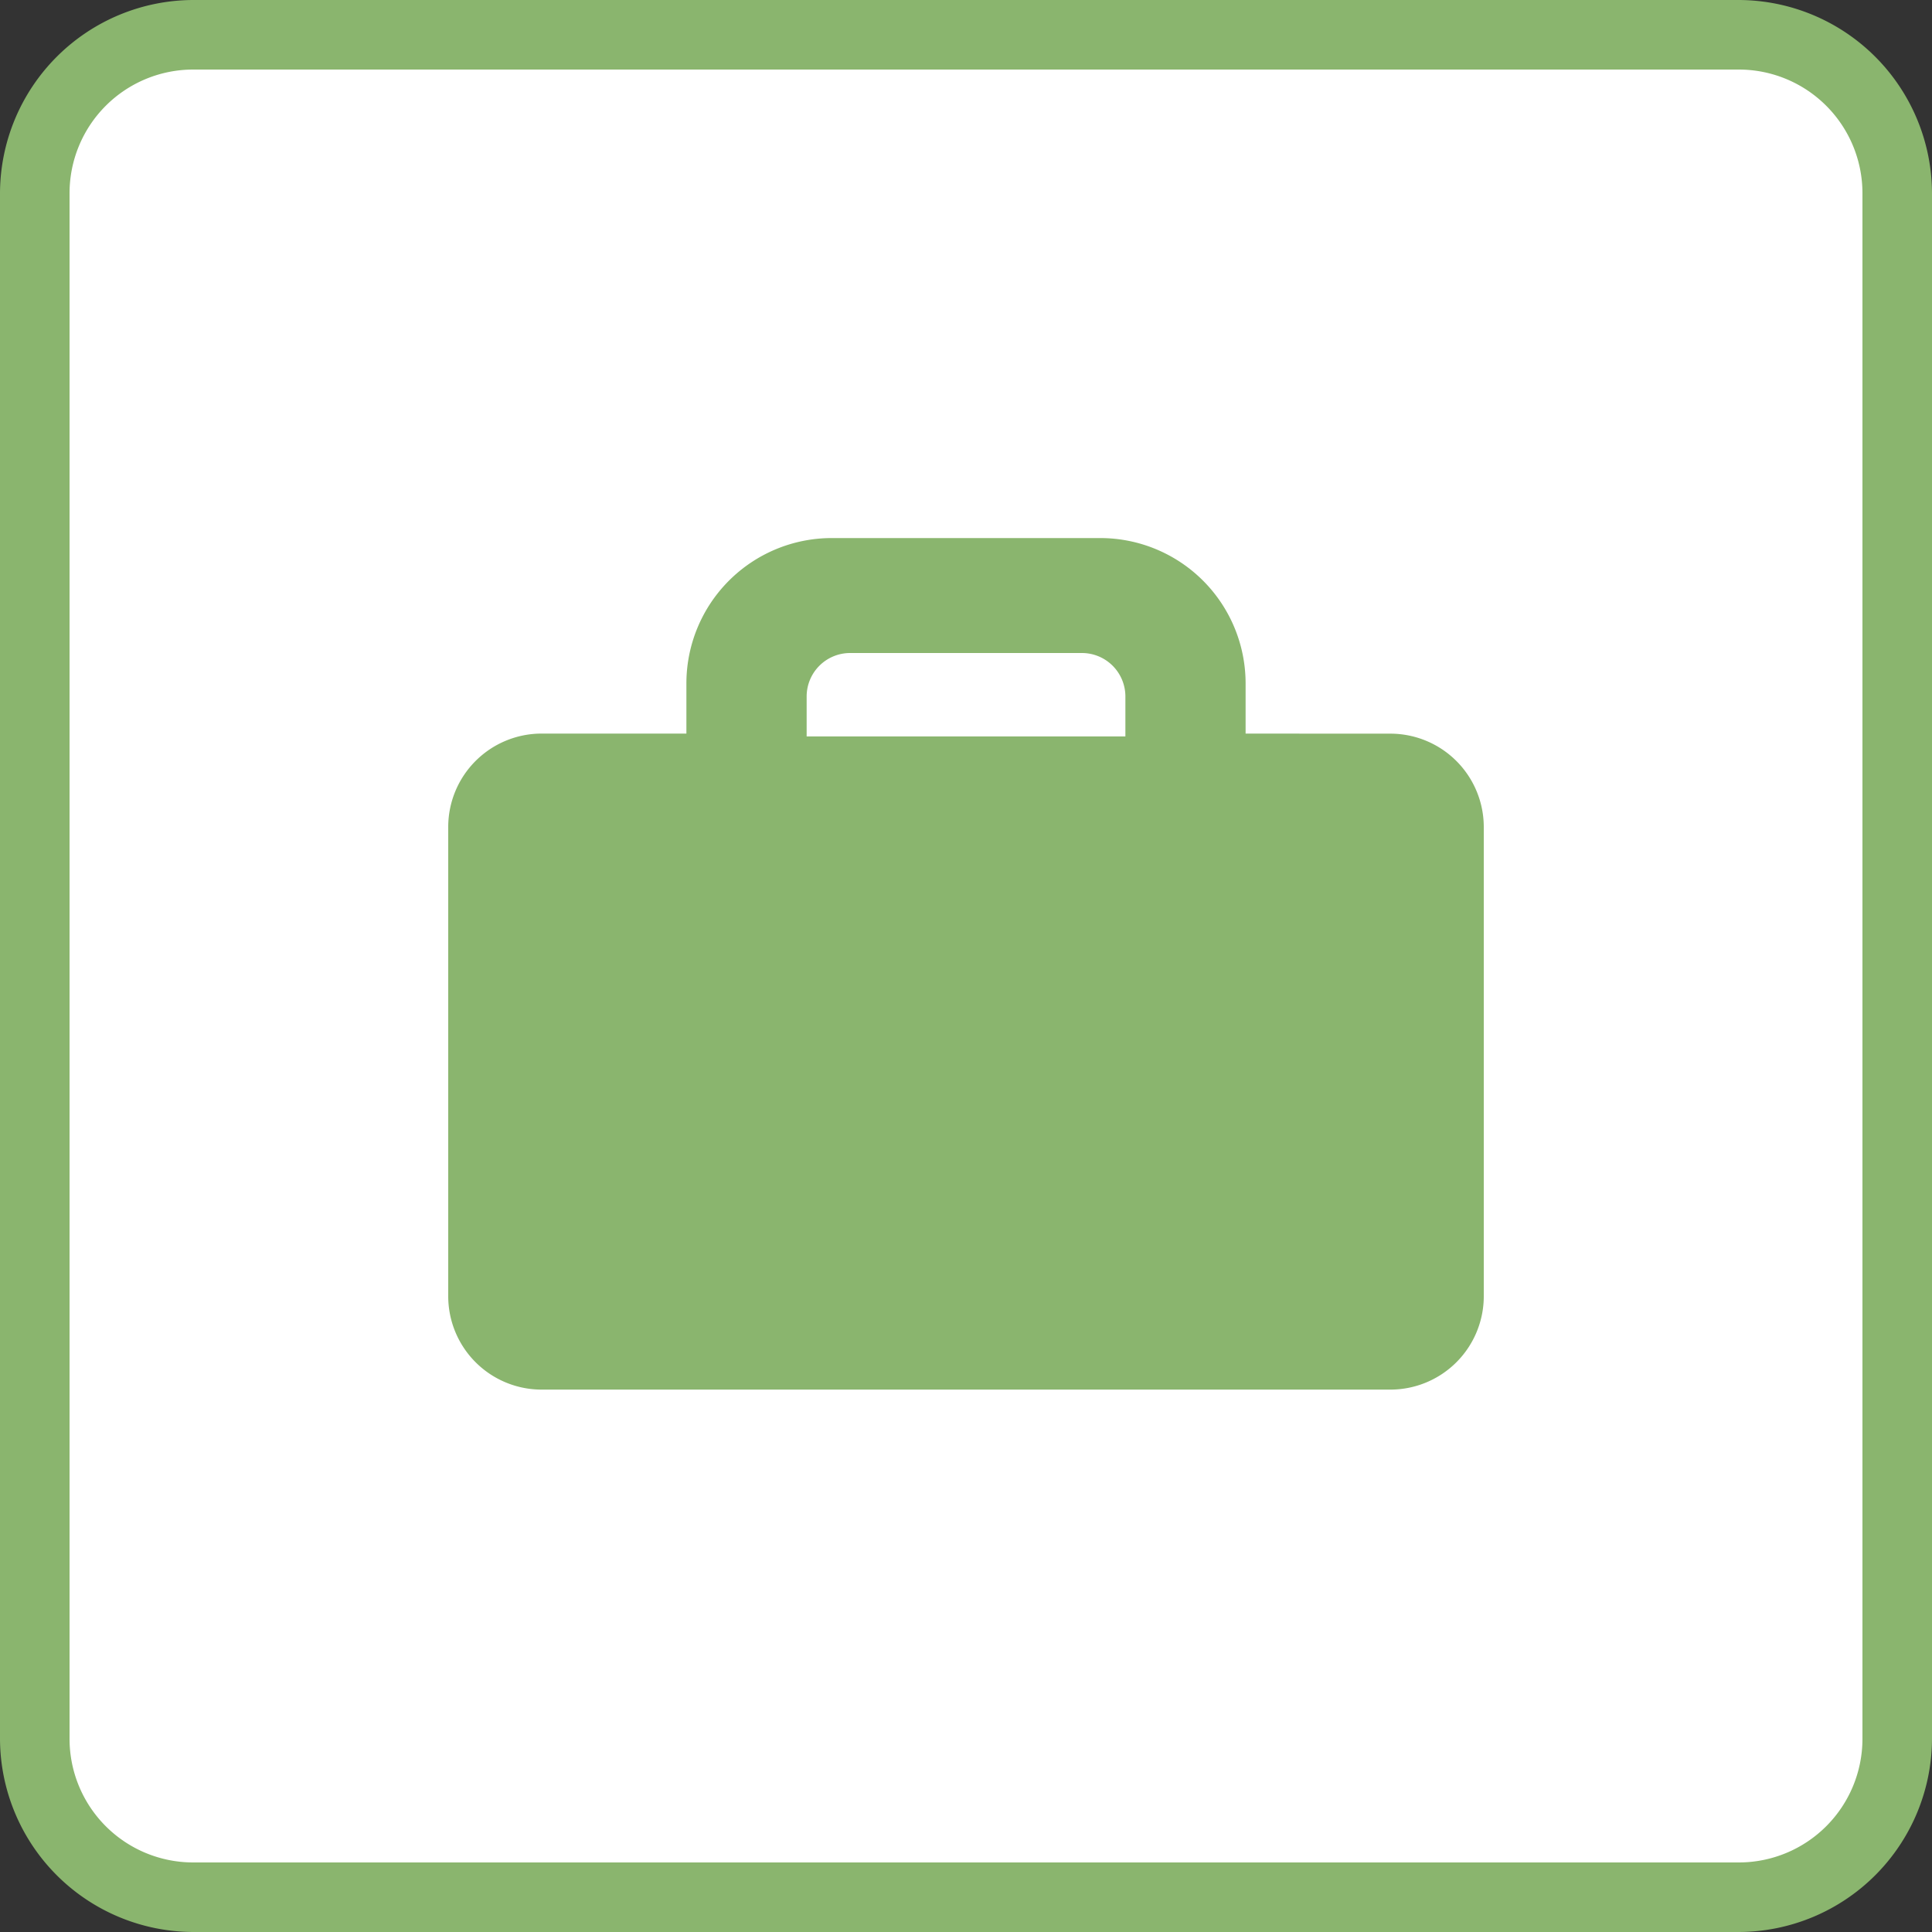
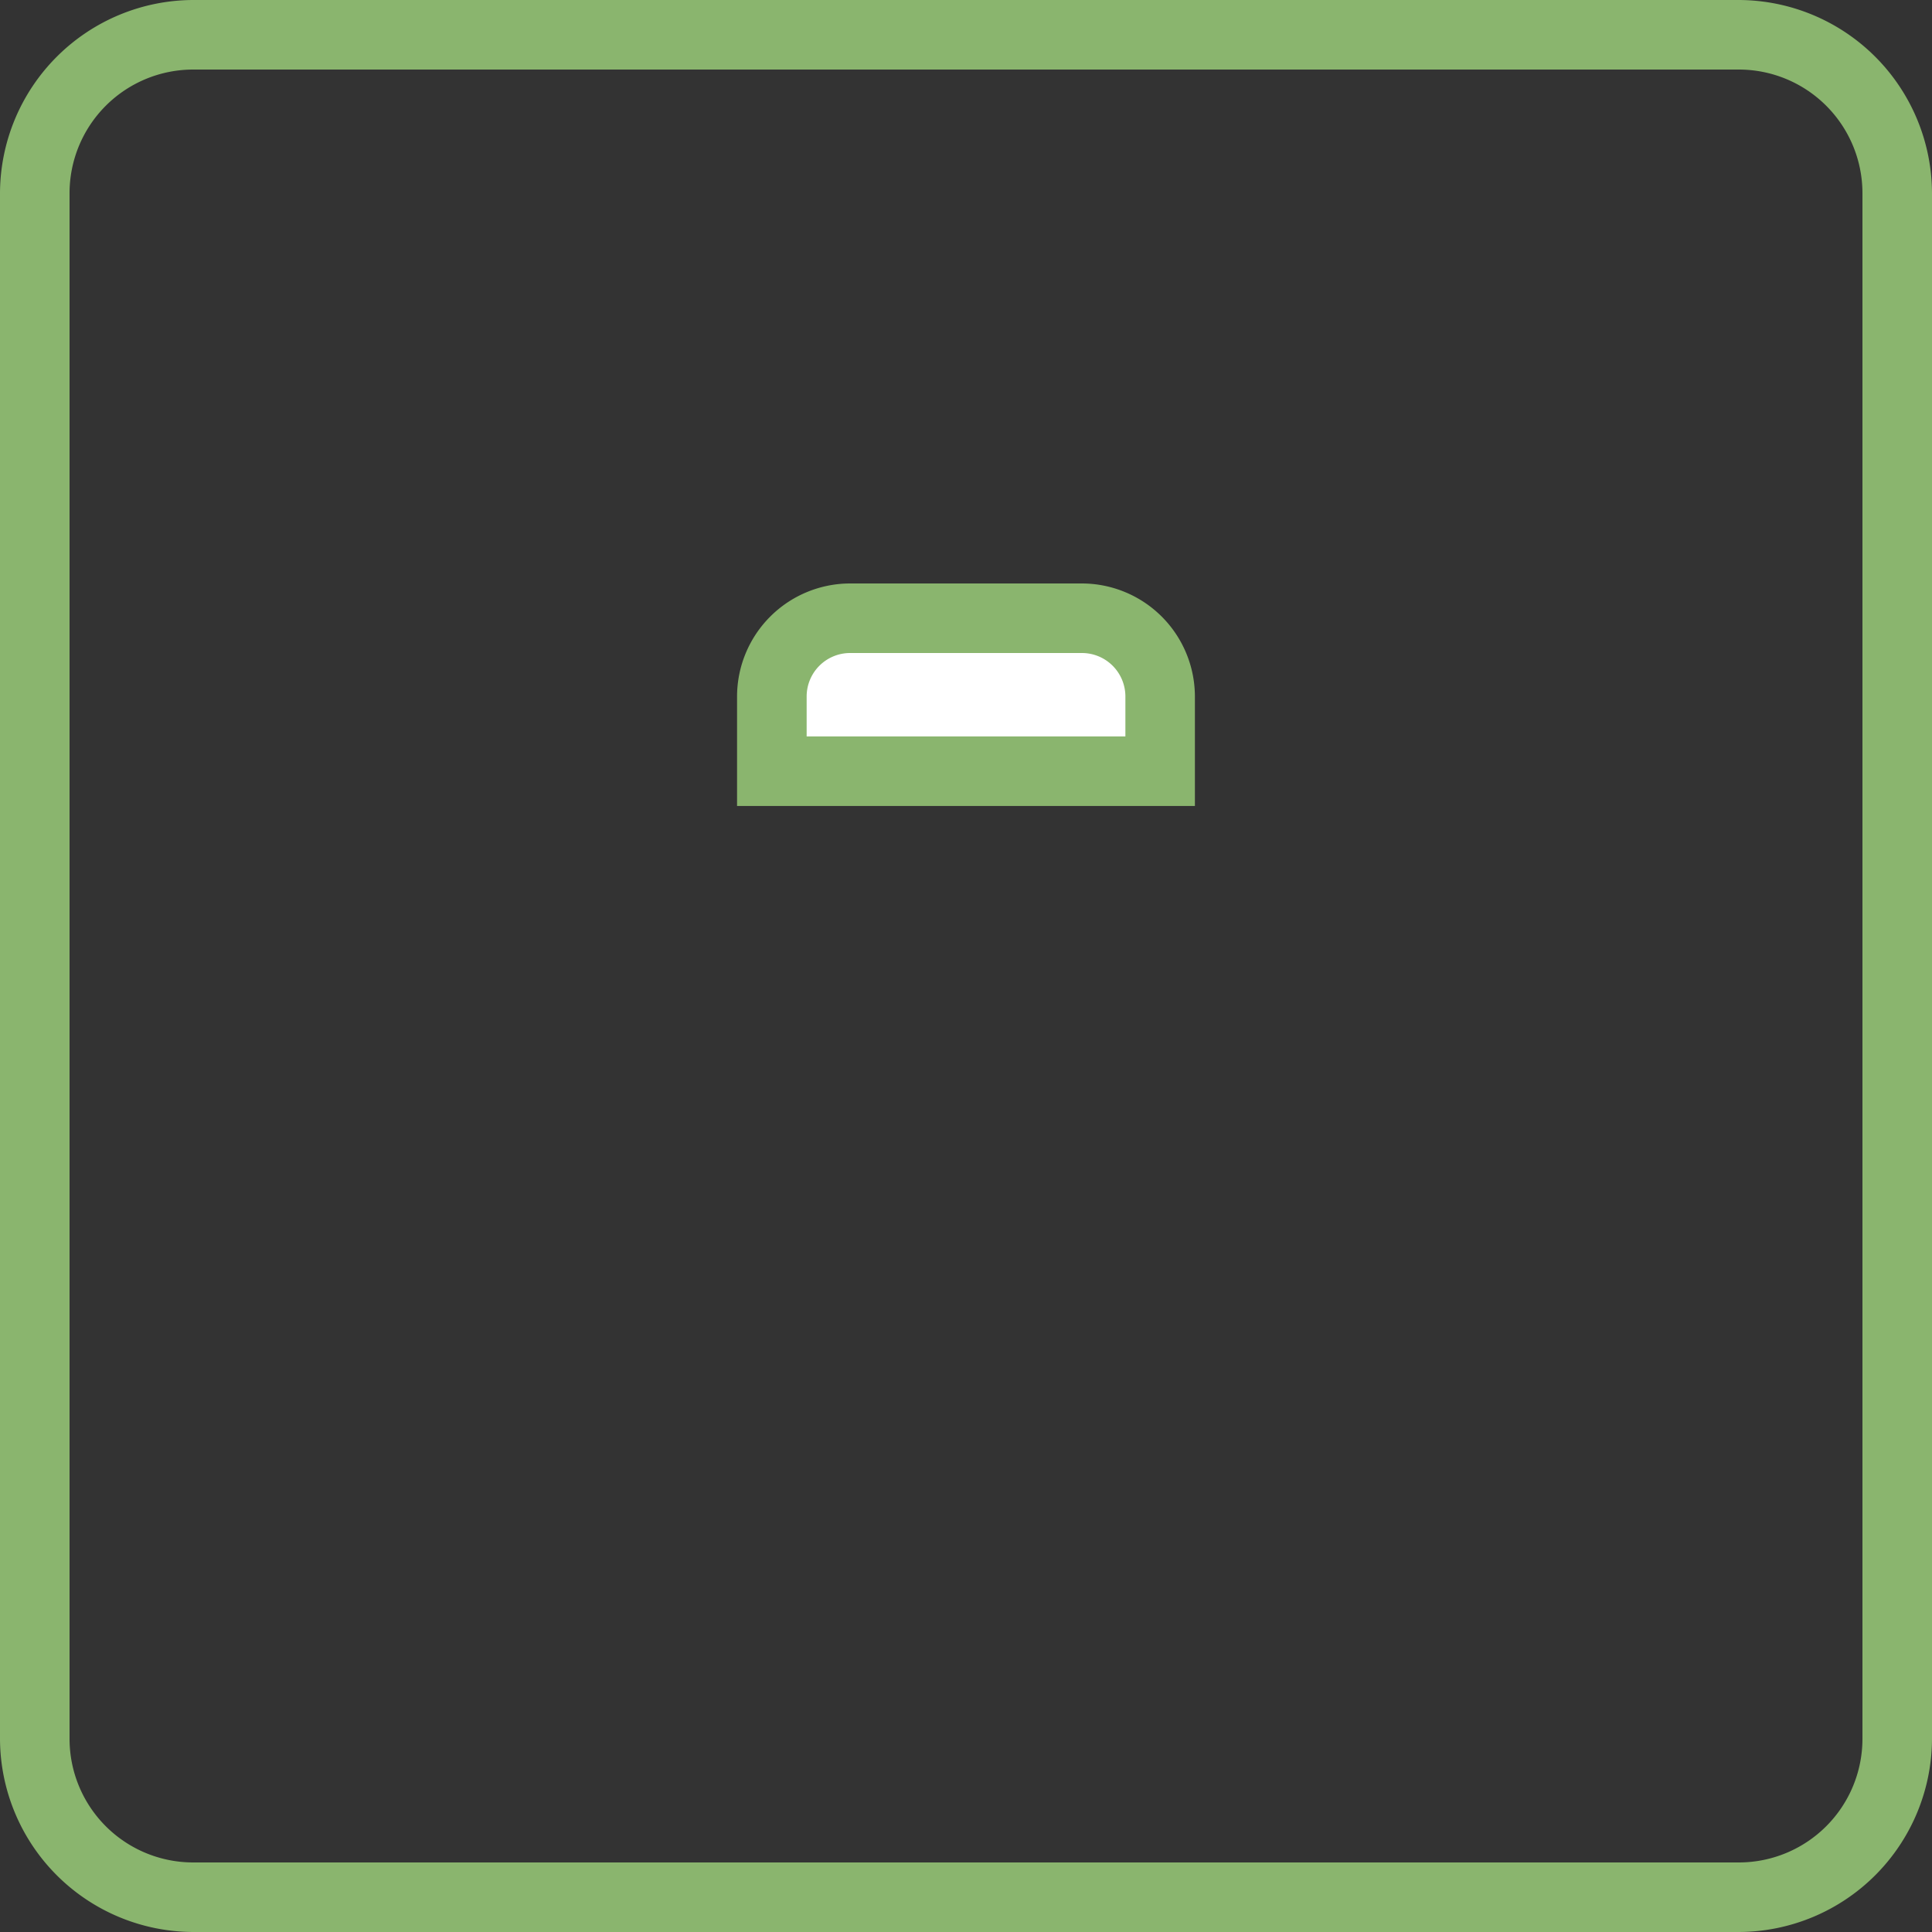
<svg xmlns="http://www.w3.org/2000/svg" width="500" height="500" viewBox="0 0 500 500">
  <rect x="0" y="0" width="500" height="500" fill="#333333" stroke="none" />
  <title>Icons</title>
  <g id="Layer_2" data-name="Layer 2">
    <g>
-       <rect x="9" y="9" width="482" height="482" rx="41" fill="#fff" />
-       <path d="M450,18a32,32,0,0,1,32,32V450a32,32,0,0,1-32,32H50a32,32,0,0,1-32-32V50A32,32,0,0,1,50,18H450m0-18H50A50.15,50.15,0,0,0,0,50V450a50.15,50.15,0,0,0,50,50H450a50.15,50.15,0,0,0,50-50V50A50.15,50.15,0,0,0,450,0Z" fill="#8ab56e" />
+       <path d="M450,18a32,32,0,0,1,32,32V450a32,32,0,0,1-32,32H50a32,32,0,0,1-32-32V50A32,32,0,0,1,50,18m0-18H50A50.15,50.15,0,0,0,0,50V450a50.15,50.15,0,0,0,50,50H450a50.15,50.15,0,0,0,50-50V50A50.15,50.15,0,0,0,450,0Z" fill="#8ab56e" />
    </g>
    <g>
-       <path d="M313.36,198.85V176.79a28.62,28.62,0,0,0-28.54-28.54H215.18a28.62,28.62,0,0,0-28.54,28.54v22.06h-46.5A15.18,15.18,0,0,0,125,214v121.5a15.18,15.18,0,0,0,15.14,15.13H359.86A15.18,15.18,0,0,0,375,335.48V214a15.18,15.18,0,0,0-15.14-15.13Z" fill="#8ab56e" stroke="#8ab56e" stroke-miterlimit="10" stroke-width="18" />
      <g>
        <path d="M199.76,199.55V180.21A20.27,20.27,0,0,1,220,160h60a20.27,20.27,0,0,1,20.25,20.25v19.34Z" fill="#fff" />
        <path d="M280,169a11.25,11.25,0,0,1,11.25,11.25v10.34H208.76V180.21A11.25,11.25,0,0,1,220,169h60m0-18H220a29.29,29.29,0,0,0-29.25,29.25v28.34H309.24V180.21A29.29,29.29,0,0,0,280,151Z" fill="#8ab56e" />
      </g>
    </g>
  </g>
</svg>